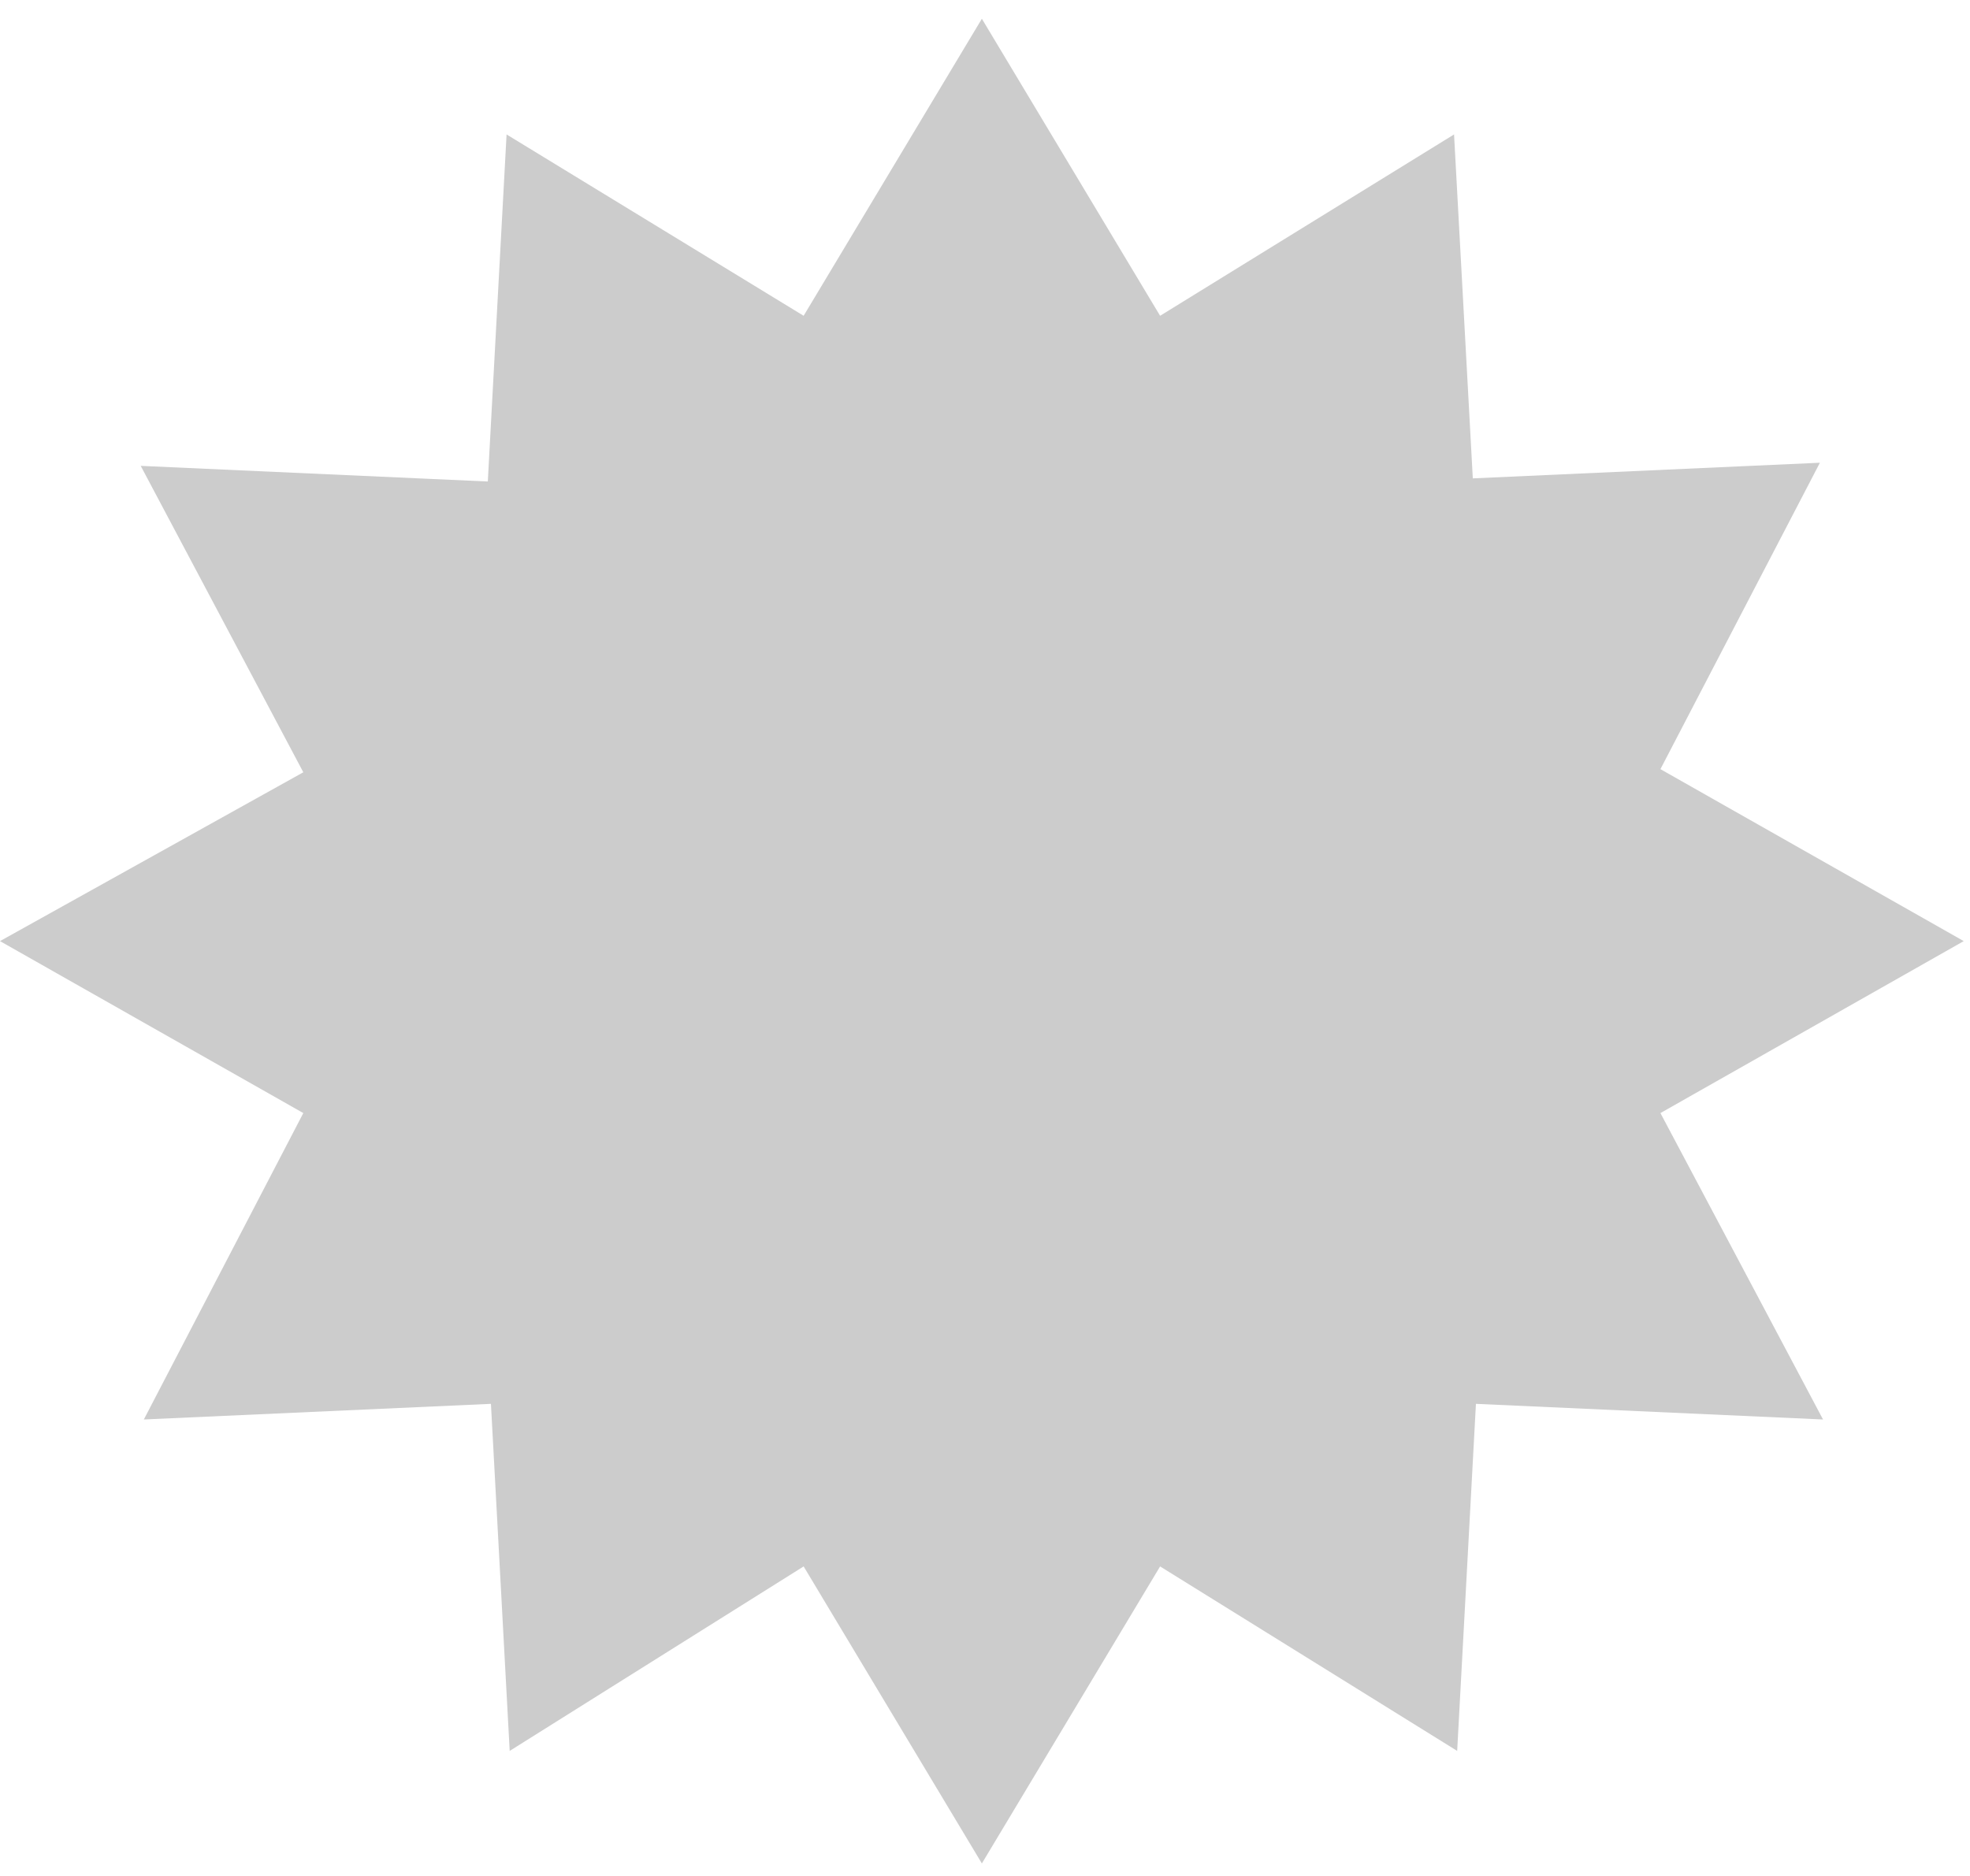
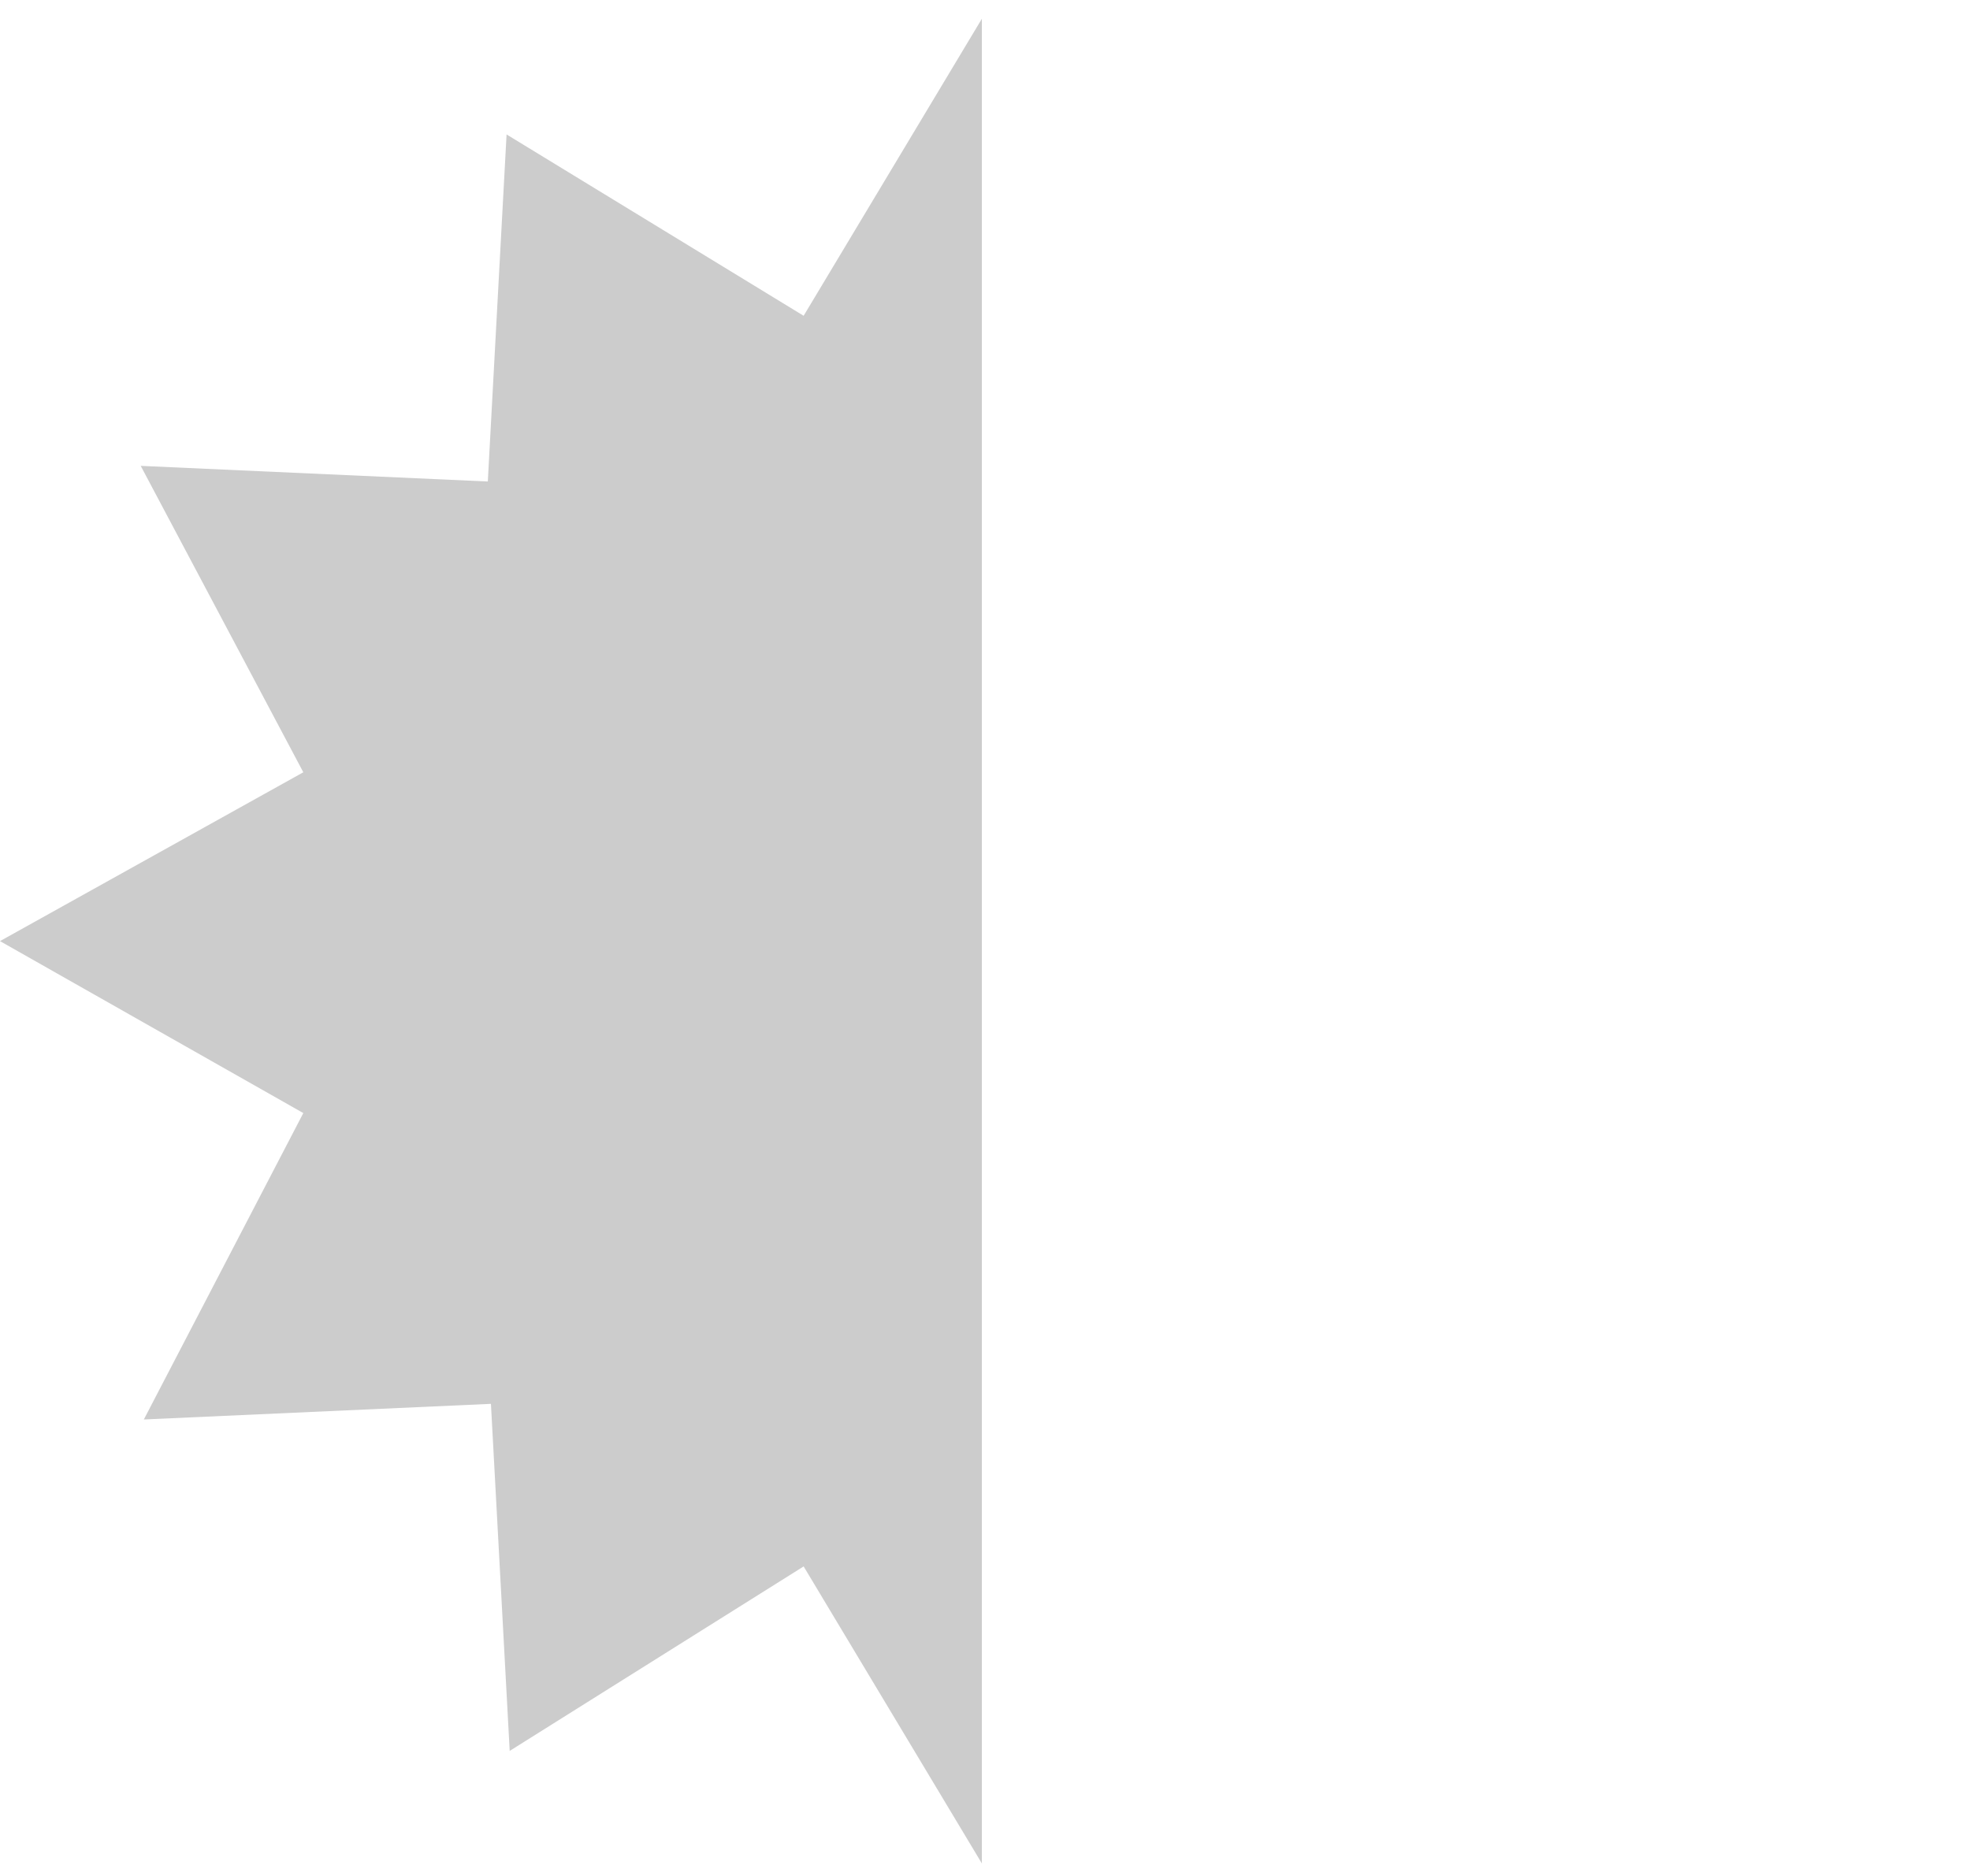
<svg xmlns="http://www.w3.org/2000/svg" xmlns:ns1="http://sodipodi.sourceforge.net/DTD/sodipodi-0.dtd" xmlns:ns2="http://www.inkscape.org/namespaces/inkscape" width="63" height="60" fill="none" viewBox="0 0 63 60" version="1.1" id="svg1" ns1:docname="4.svg" ns2:version="1.4.2 (f4327f4, 2025-05-13)">
  <defs id="defs1" />
  <ns1:namedview id="namedview1" pagecolor="#ffffff" bordercolor="#000000" borderopacity="0.25" ns2:showpageshadow="2" ns2:pageopacity="0.0" ns2:pagecheckerboard="0" ns2:deskcolor="#d1d1d1" ns2:zoom="13.766667" ns2:cx="31.489104" ns2:cy="30" ns2:window-width="1920" ns2:window-height="1102" ns2:window-x="-10" ns2:window-y="-10" ns2:window-maximized="1" ns2:current-layer="svg1" />
-   <path fill="#fff" d="m31.4 59.6-5.7-9.5-9.4 5.9-.6-11.1-11.1.5 5.1-9.8L0 30.1l9.7-5.4-5.2-9.8 11.1.5.6-11.1 9.5 5.8L31.4.6l5.7 9.5 9.4-5.8.6 11 11.1-.5-5.1 9.8 9.7 5.5-9.7 5.5 5.2 9.8-11.1-.5-.6 11.1-9.5-5.9-5.7 9.5Z" id="path1" style="fill:#cccccc" />
+   <path fill="#fff" d="m31.4 59.6-5.7-9.5-9.4 5.9-.6-11.1-11.1.5 5.1-9.8L0 30.1l9.7-5.4-5.2-9.8 11.1.5.6-11.1 9.5 5.8L31.4.6Z" id="path1" style="fill:#cccccc" />
</svg>